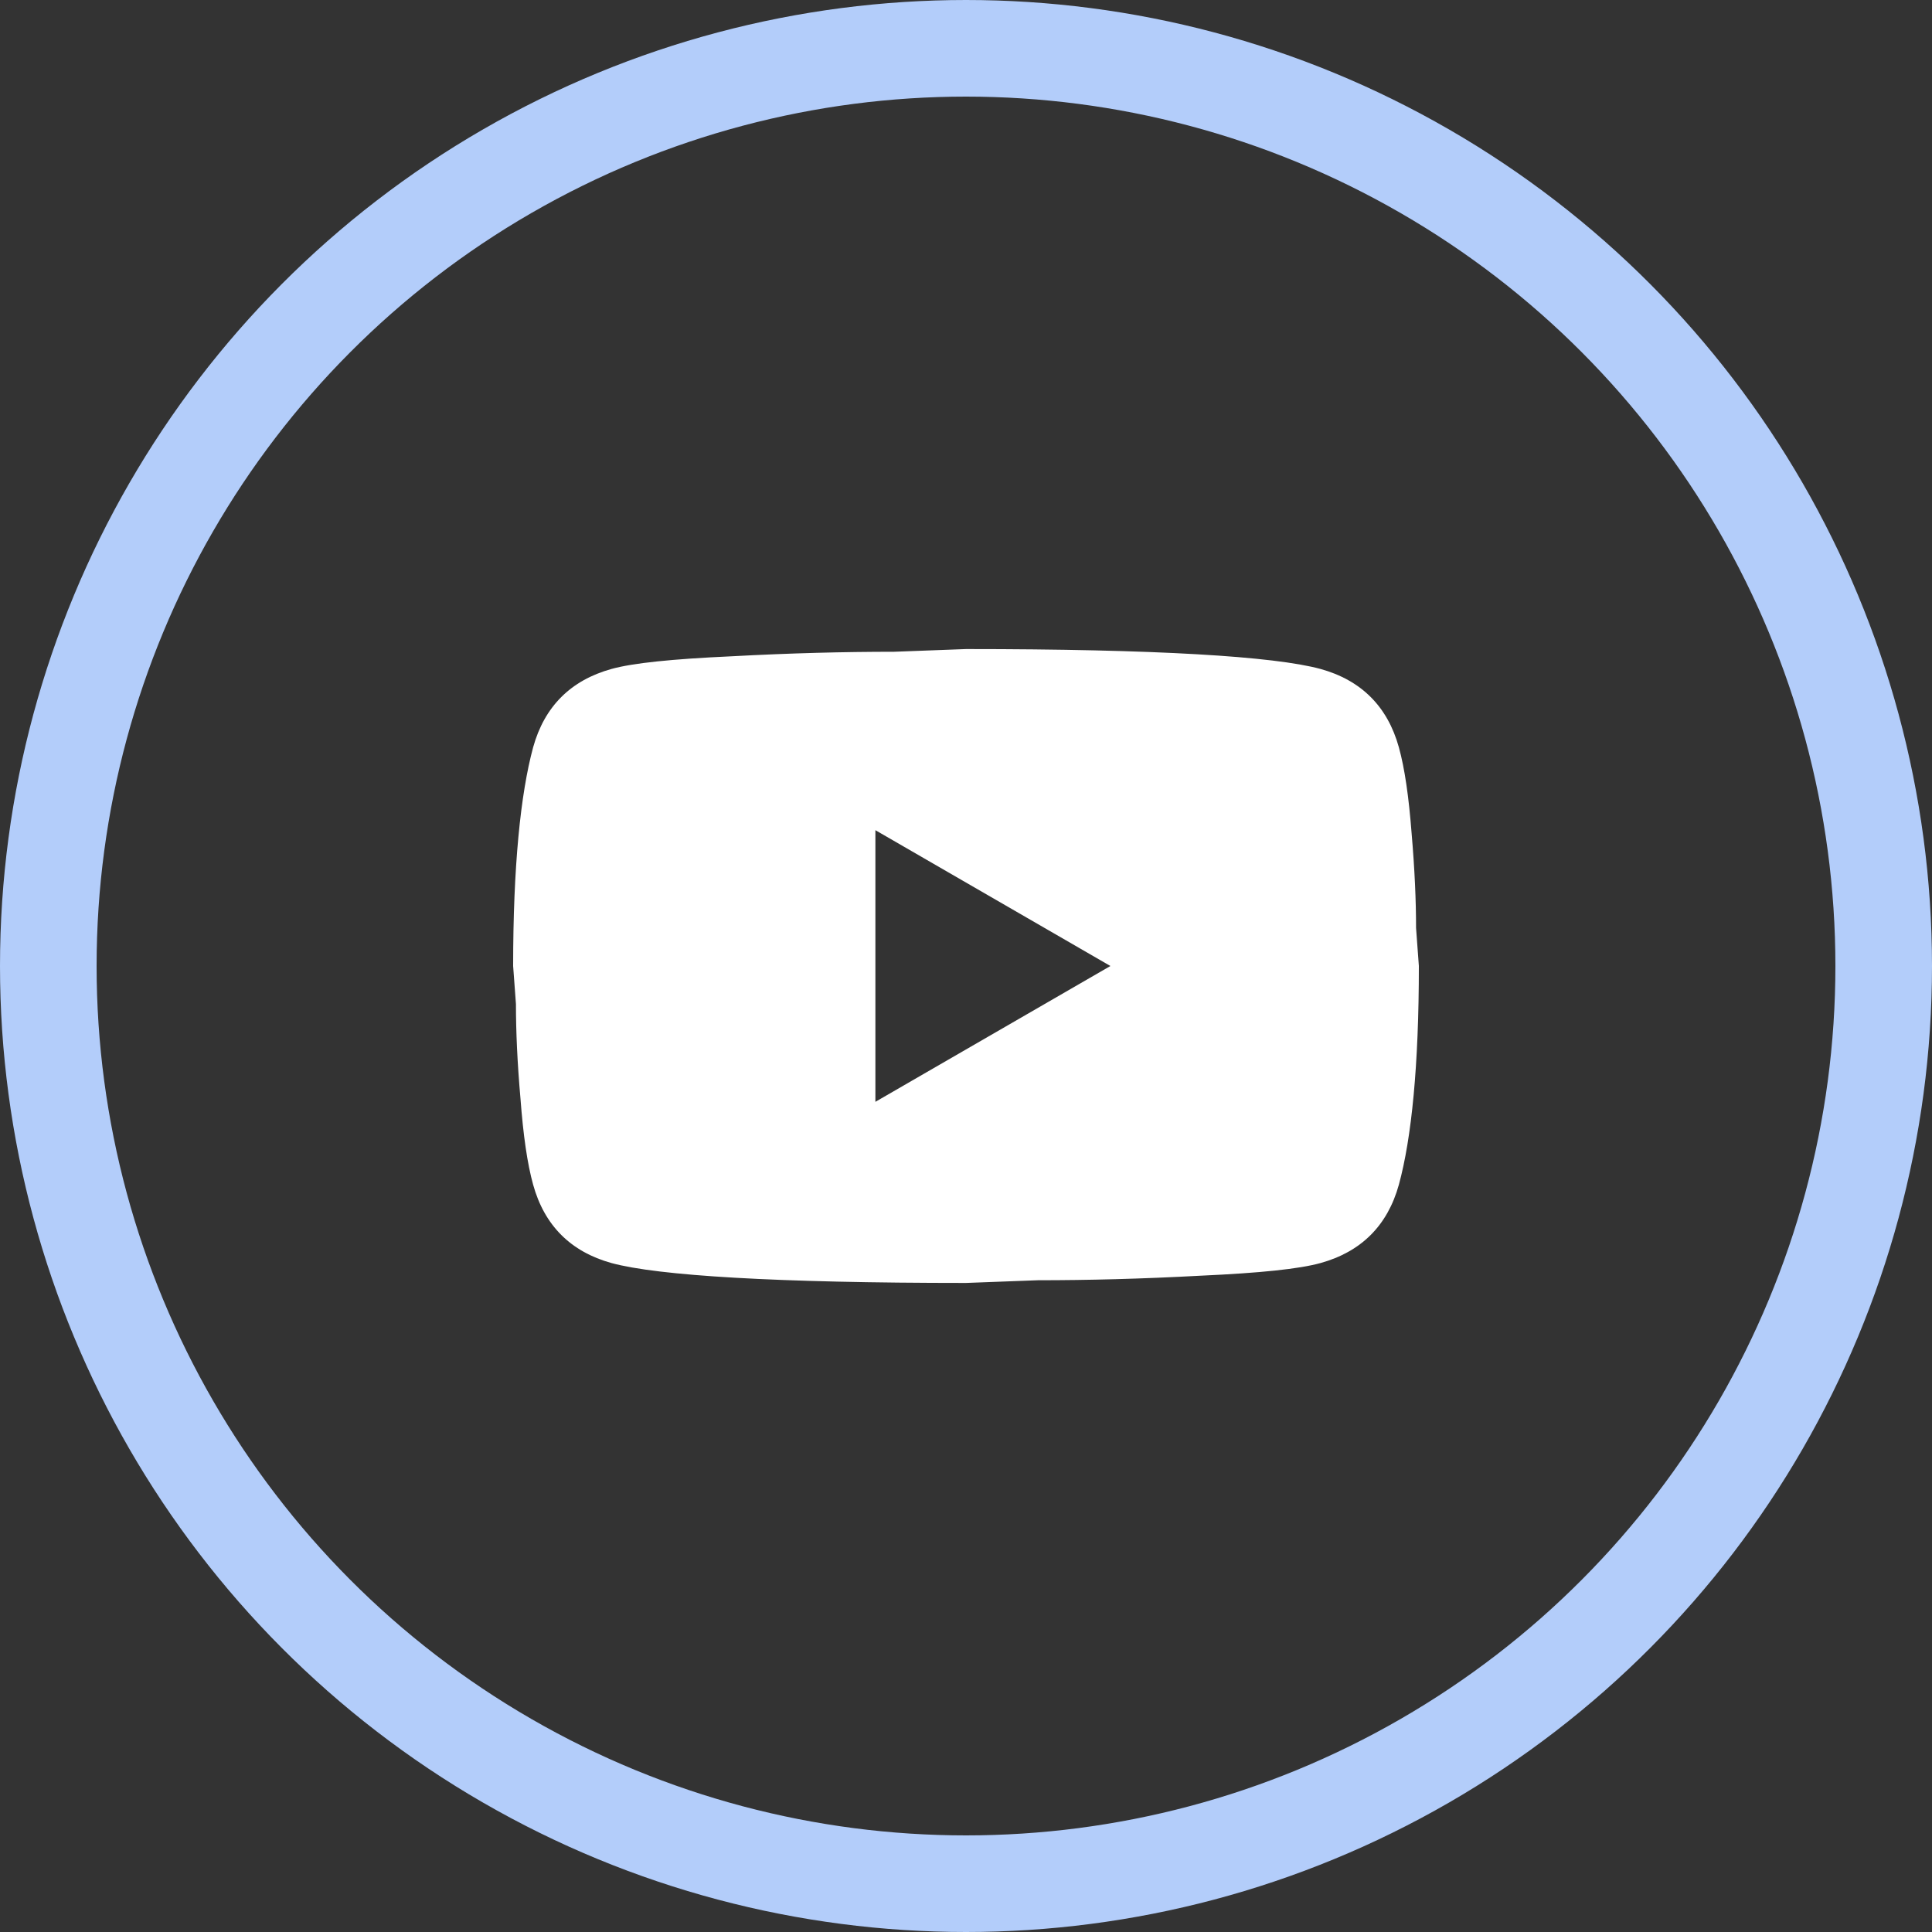
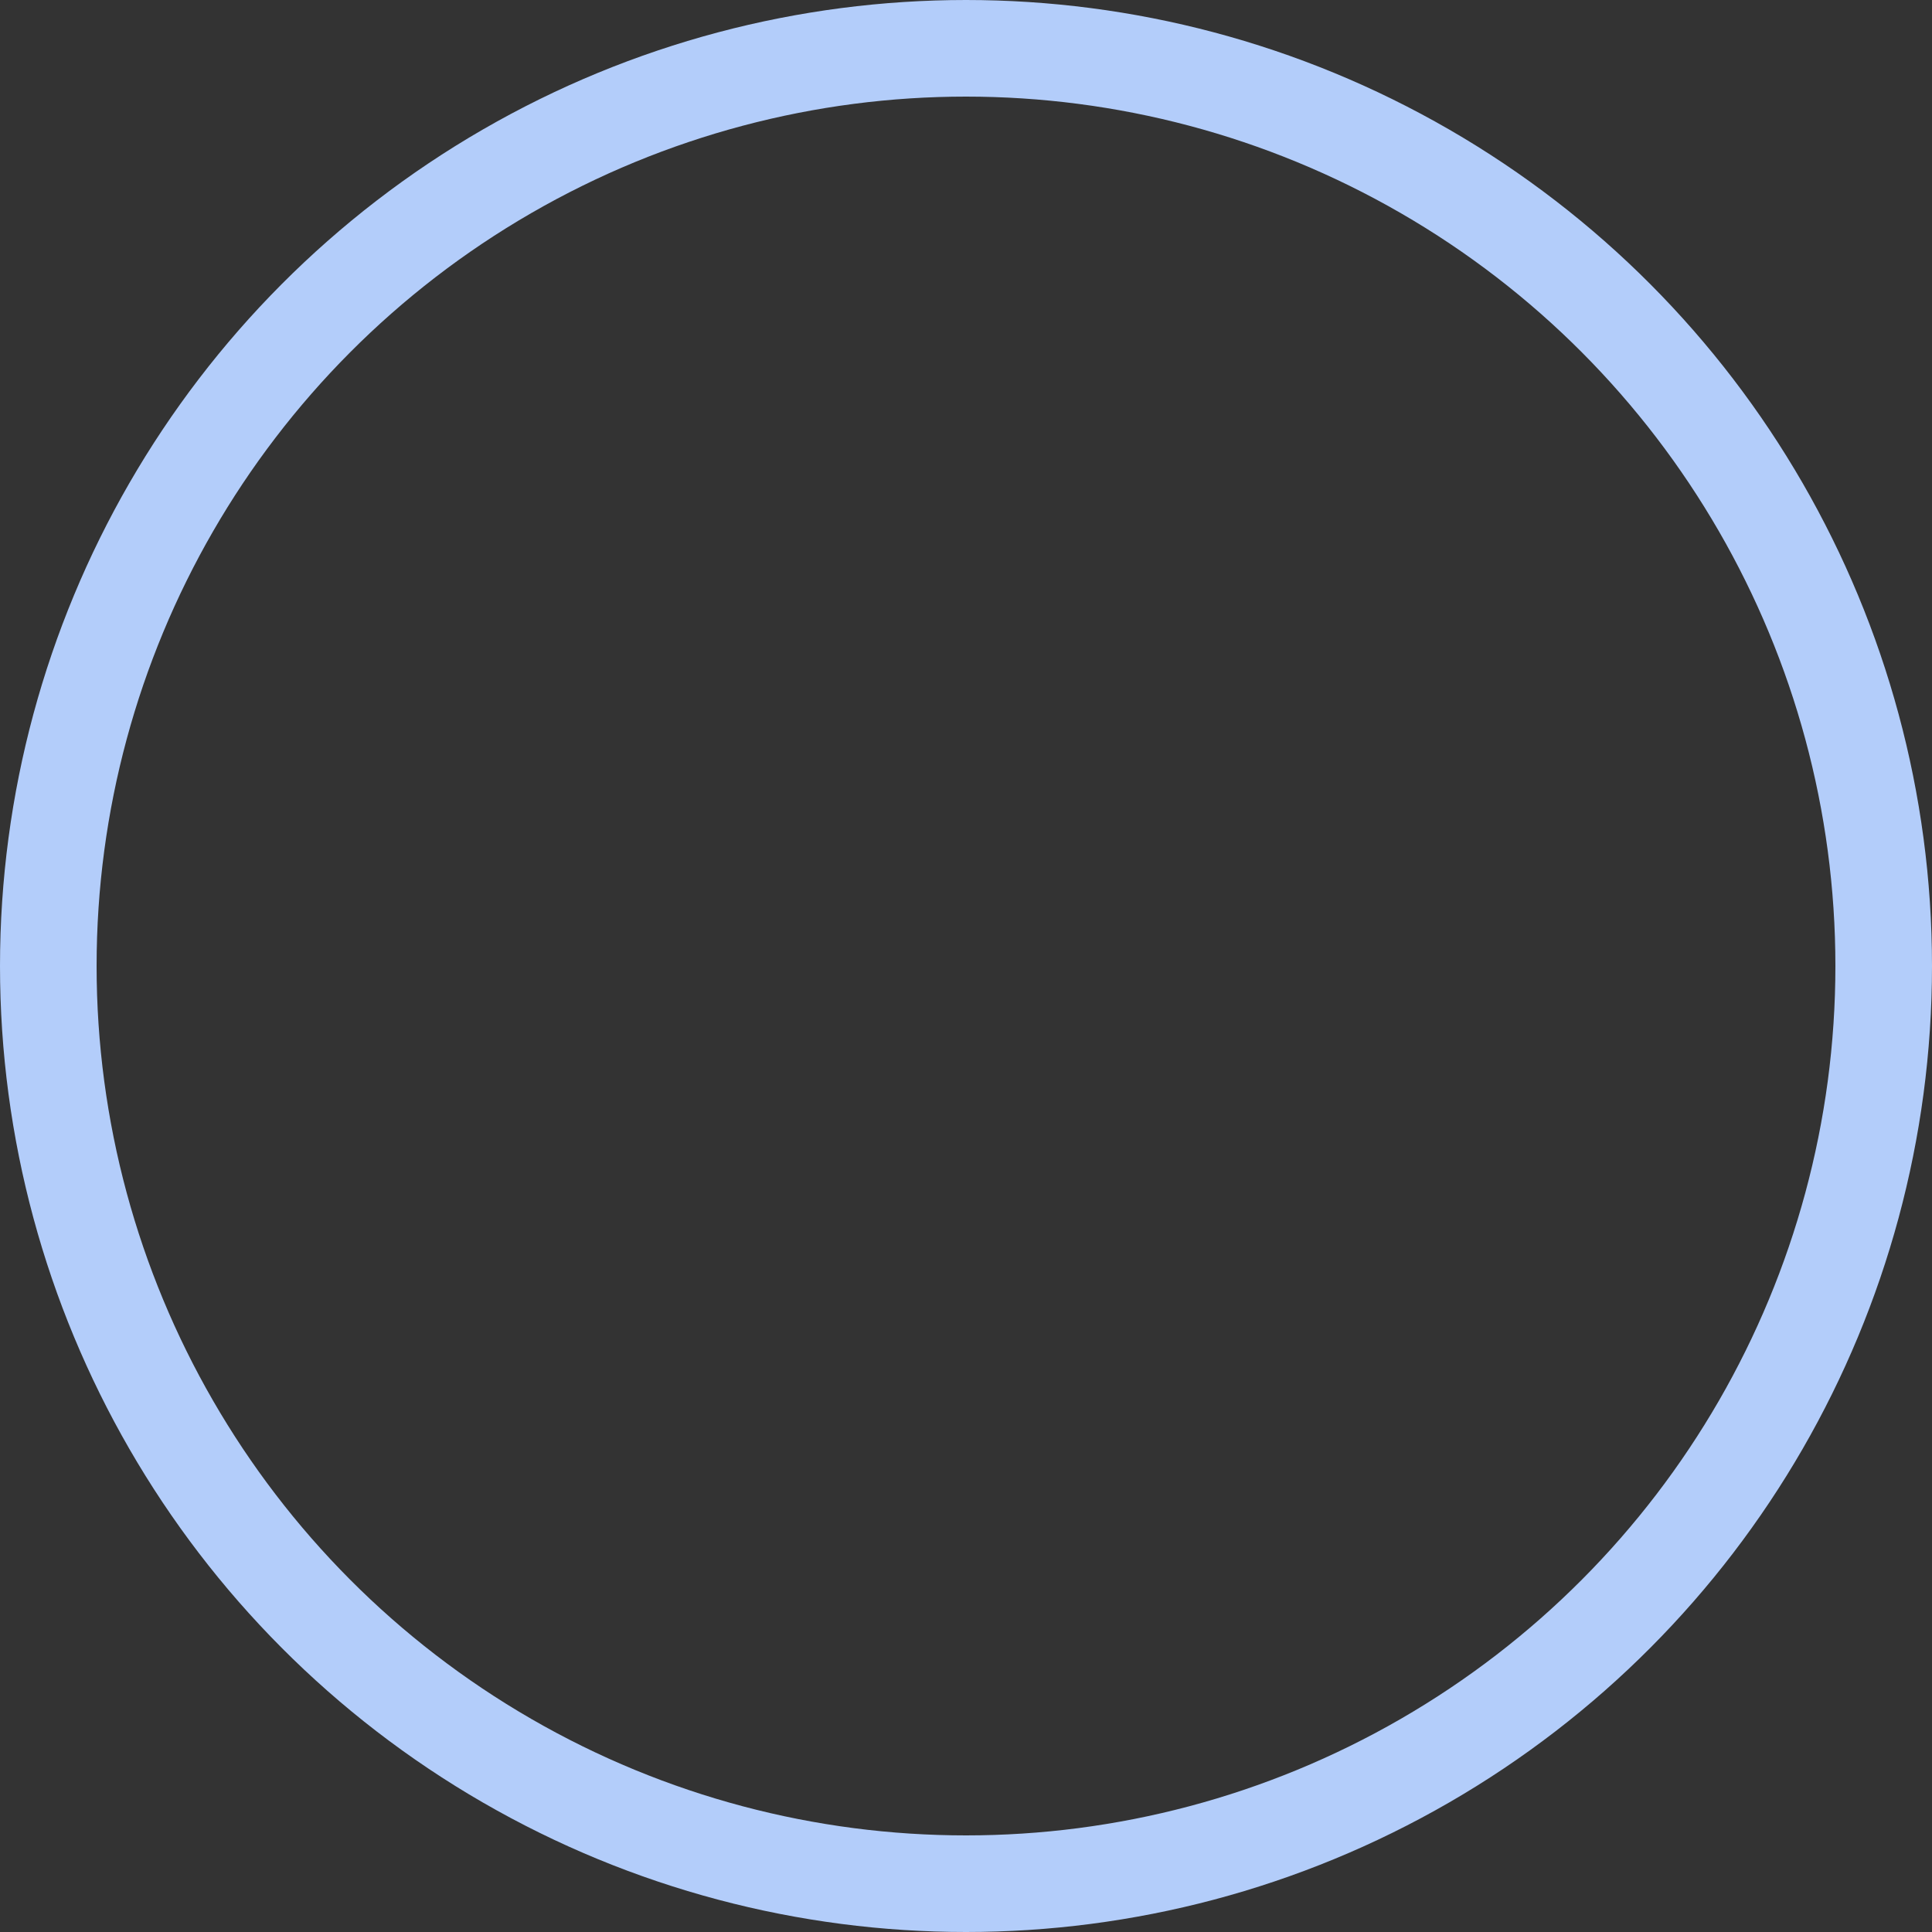
<svg xmlns="http://www.w3.org/2000/svg" width="20" height="20" viewBox="0 0 20 20" fill="none">
  <rect x="0" y="0" width="20" height="20" fill="#333333" stroke="none" />
  <circle cx="10" cy="10" r="9.5" stroke="#B3CDFA" />
-   <path d="M9.062 11.406L11.495 10L9.062 8.594V11.406ZM14.481 7.736C14.542 7.956 14.584 8.252 14.613 8.627C14.645 9.002 14.659 9.325 14.659 9.606L14.688 10C14.688 11.027 14.613 11.781 14.481 12.264C14.364 12.686 14.092 12.958 13.67 13.075C13.45 13.136 13.047 13.178 12.428 13.206C11.819 13.239 11.261 13.253 10.745 13.253L10 13.281C8.036 13.281 6.812 13.206 6.33 13.075C5.908 12.958 5.636 12.686 5.519 12.264C5.458 12.044 5.416 11.748 5.388 11.373C5.355 10.998 5.341 10.675 5.341 10.394L5.312 10C5.312 8.973 5.388 8.219 5.519 7.736C5.636 7.314 5.908 7.042 6.33 6.925C6.55 6.864 6.953 6.822 7.572 6.794C8.181 6.761 8.739 6.747 9.255 6.747L10 6.719C11.964 6.719 13.188 6.794 13.67 6.925C14.092 7.042 14.364 7.314 14.481 7.736Z" fill="white" />
</svg>